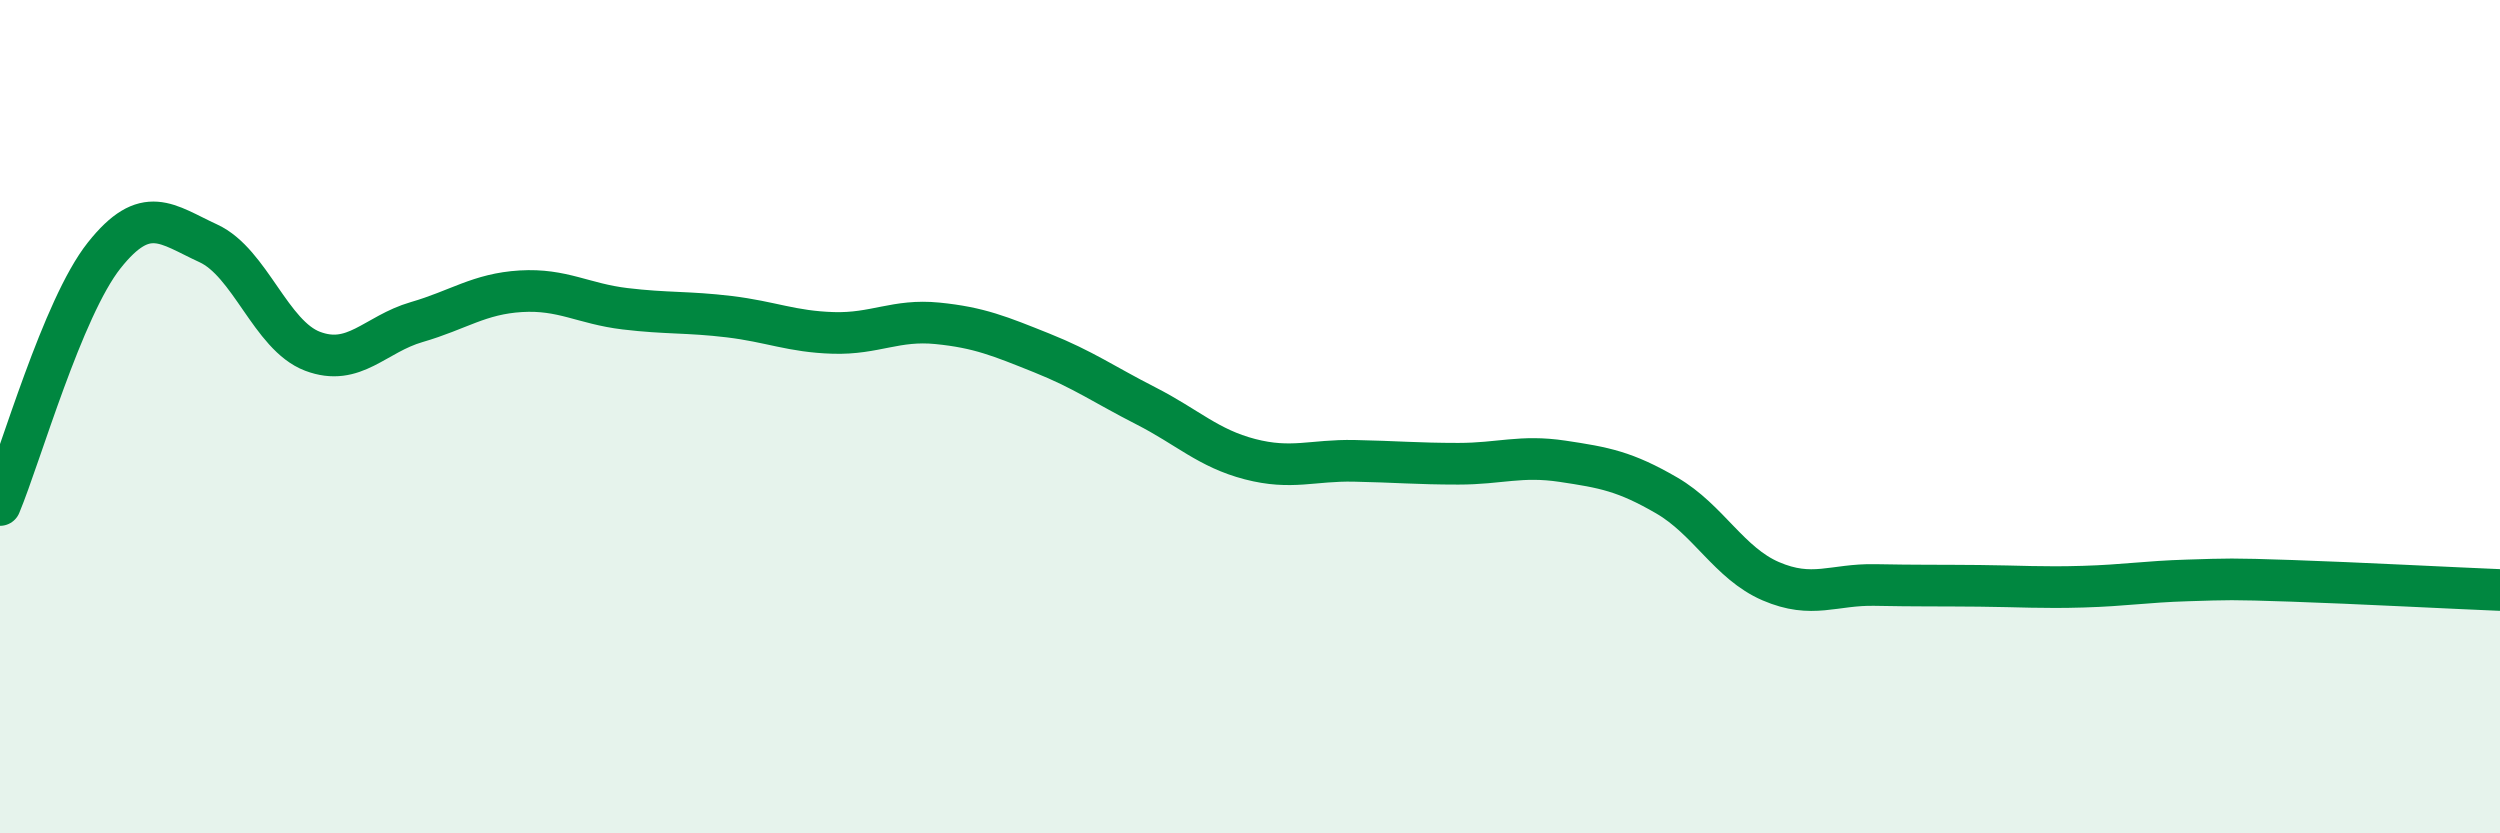
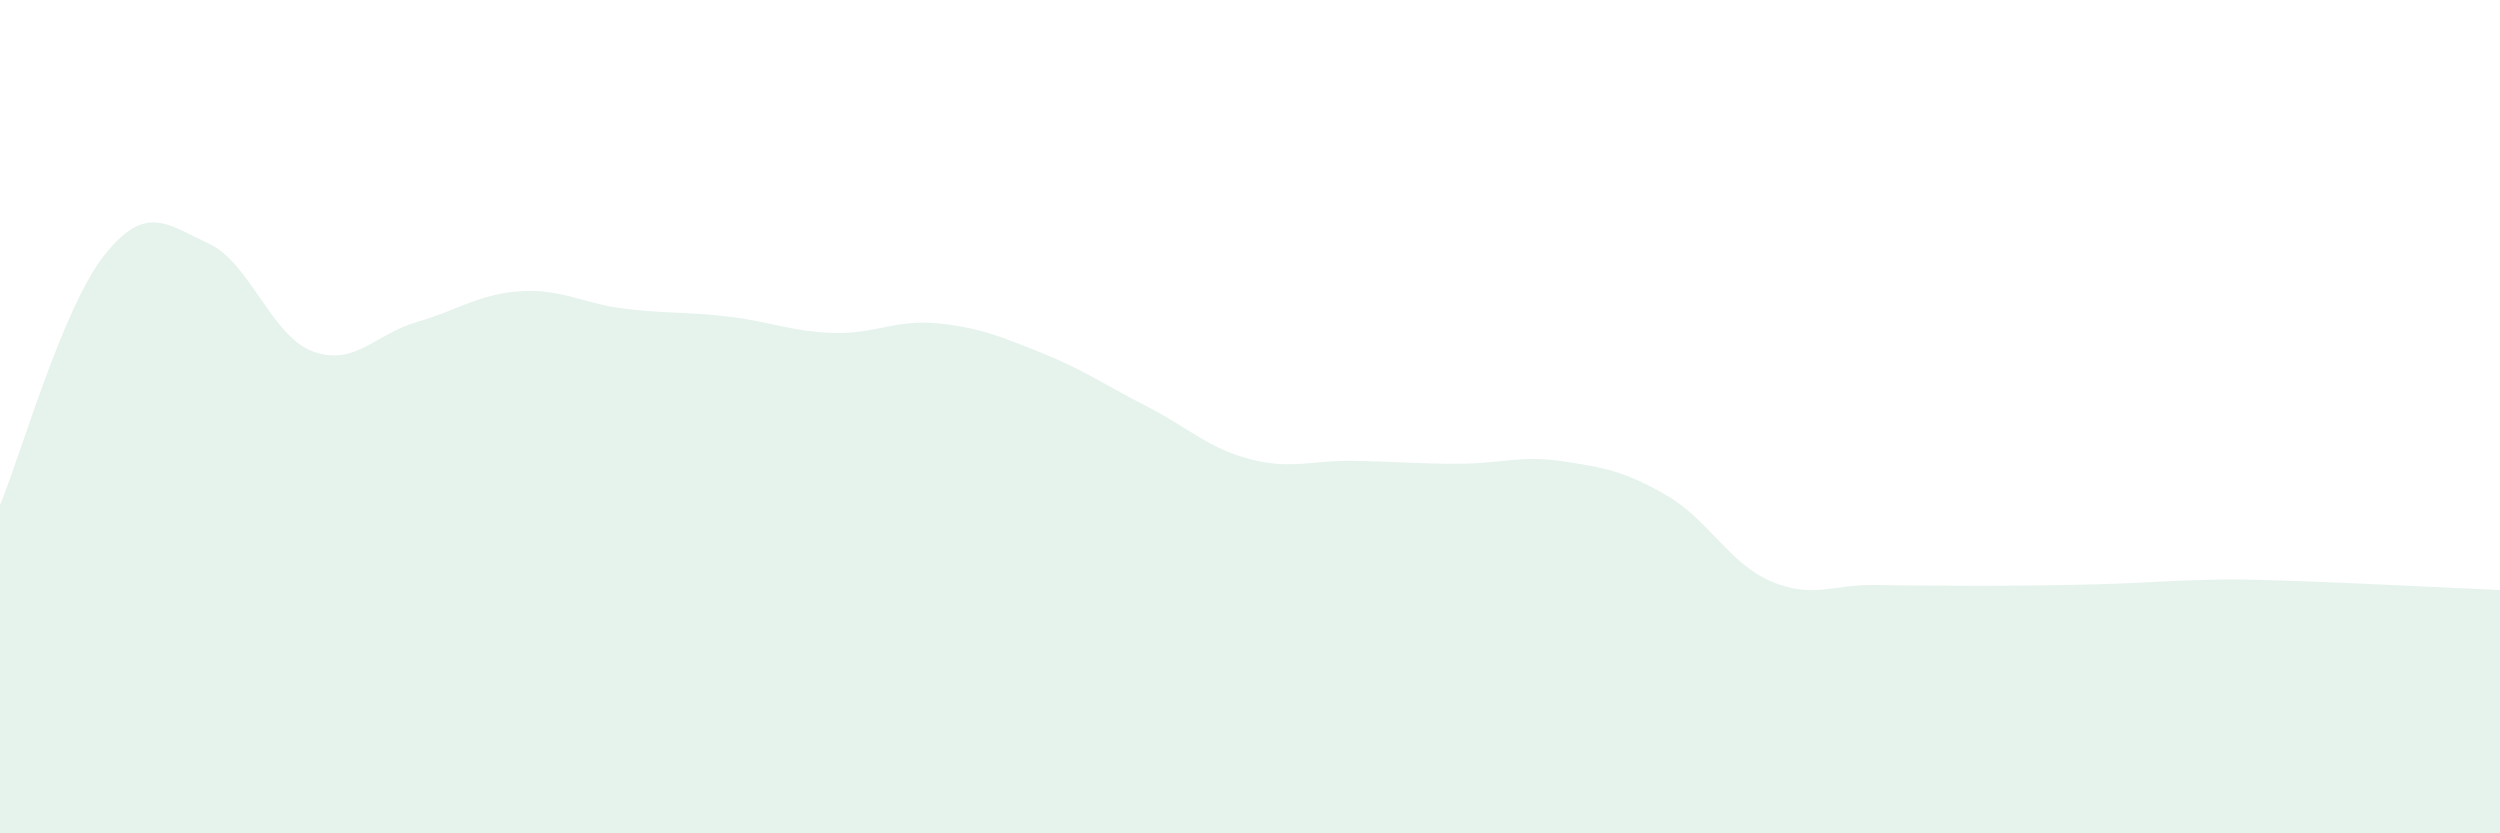
<svg xmlns="http://www.w3.org/2000/svg" width="60" height="20" viewBox="0 0 60 20">
-   <path d="M 0,12.12 C 0.5,10.92 1.5,7.39 2.5,6.13 C 3.5,4.87 4,5.38 5,5.84 C 6,6.3 6.5,8.05 7.5,8.43 C 8.5,8.81 9,8.02 10,7.73 C 11,7.44 11.5,7.05 12.5,6.99 C 13.5,6.93 14,7.29 15,7.41 C 16,7.53 16.5,7.48 17.5,7.6 C 18.5,7.72 19,7.96 20,7.99 C 21,8.02 21.5,7.66 22.5,7.76 C 23.5,7.86 24,8.07 25,8.47 C 26,8.87 26.5,9.23 27.5,9.74 C 28.5,10.25 29,10.76 30,11.02 C 31,11.28 31.5,11.04 32.5,11.06 C 33.5,11.08 34,11.13 35,11.13 C 36,11.13 36.5,10.92 37.5,11.07 C 38.5,11.22 39,11.31 40,11.89 C 41,12.47 41.5,13.52 42.5,13.95 C 43.5,14.38 44,14.02 45,14.04 C 46,14.06 46.5,14.05 47.5,14.06 C 48.5,14.07 49,14.11 50,14.08 C 51,14.05 51.5,13.96 52.5,13.93 C 53.5,13.9 53.5,13.89 55,13.94 C 56.5,13.99 59,14.12 60,14.16L60 20L0 20Z" fill="#008740" opacity="0.1" stroke-linecap="round" stroke-linejoin="round" />
-   <path d="M 0,12.12 C 0.5,10.92 1.5,7.39 2.5,6.13 C 3.5,4.87 4,5.38 5,5.84 C 6,6.3 6.5,8.05 7.5,8.43 C 8.5,8.81 9,8.02 10,7.73 C 11,7.44 11.5,7.05 12.5,6.99 C 13.5,6.93 14,7.29 15,7.41 C 16,7.53 16.5,7.48 17.5,7.6 C 18.5,7.72 19,7.96 20,7.99 C 21,8.02 21.5,7.66 22.5,7.76 C 23.5,7.86 24,8.07 25,8.47 C 26,8.87 26.5,9.23 27.5,9.74 C 28.5,10.25 29,10.76 30,11.02 C 31,11.28 31.5,11.04 32.5,11.06 C 33.5,11.08 34,11.13 35,11.13 C 36,11.13 36.5,10.92 37.5,11.07 C 38.5,11.22 39,11.31 40,11.89 C 41,12.47 41.5,13.52 42.5,13.95 C 43.5,14.38 44,14.02 45,14.04 C 46,14.06 46.5,14.05 47.5,14.06 C 48.5,14.07 49,14.11 50,14.08 C 51,14.05 51.5,13.96 52.5,13.93 C 53.5,13.9 53.5,13.89 55,13.94 C 56.5,13.99 59,14.12 60,14.16" stroke="#008740" stroke-width="1" fill="none" stroke-linecap="round" stroke-linejoin="round" />
+   <path d="M 0,12.12 C 0.5,10.92 1.5,7.39 2.5,6.13 C 3.5,4.87 4,5.38 5,5.84 C 6,6.3 6.5,8.05 7.5,8.43 C 8.5,8.81 9,8.02 10,7.73 C 11,7.44 11.5,7.05 12.5,6.99 C 13.5,6.93 14,7.29 15,7.41 C 16,7.53 16.5,7.48 17.5,7.6 C 18.5,7.72 19,7.96 20,7.99 C 21,8.02 21.5,7.66 22.5,7.76 C 23.5,7.86 24,8.07 25,8.47 C 26,8.87 26.5,9.23 27.5,9.74 C 28.5,10.25 29,10.76 30,11.02 C 31,11.28 31.5,11.04 32.5,11.06 C 33.5,11.08 34,11.13 35,11.13 C 36,11.13 36.5,10.92 37.5,11.07 C 38.5,11.22 39,11.31 40,11.89 C 41,12.47 41.5,13.52 42.5,13.95 C 43.5,14.38 44,14.02 45,14.04 C 46,14.06 46.5,14.05 47.5,14.06 C 51,14.05 51.5,13.96 52.5,13.93 C 53.5,13.9 53.5,13.89 55,13.94 C 56.5,13.99 59,14.12 60,14.16L60 20L0 20Z" fill="#008740" opacity="0.1" stroke-linecap="round" stroke-linejoin="round" />
</svg>